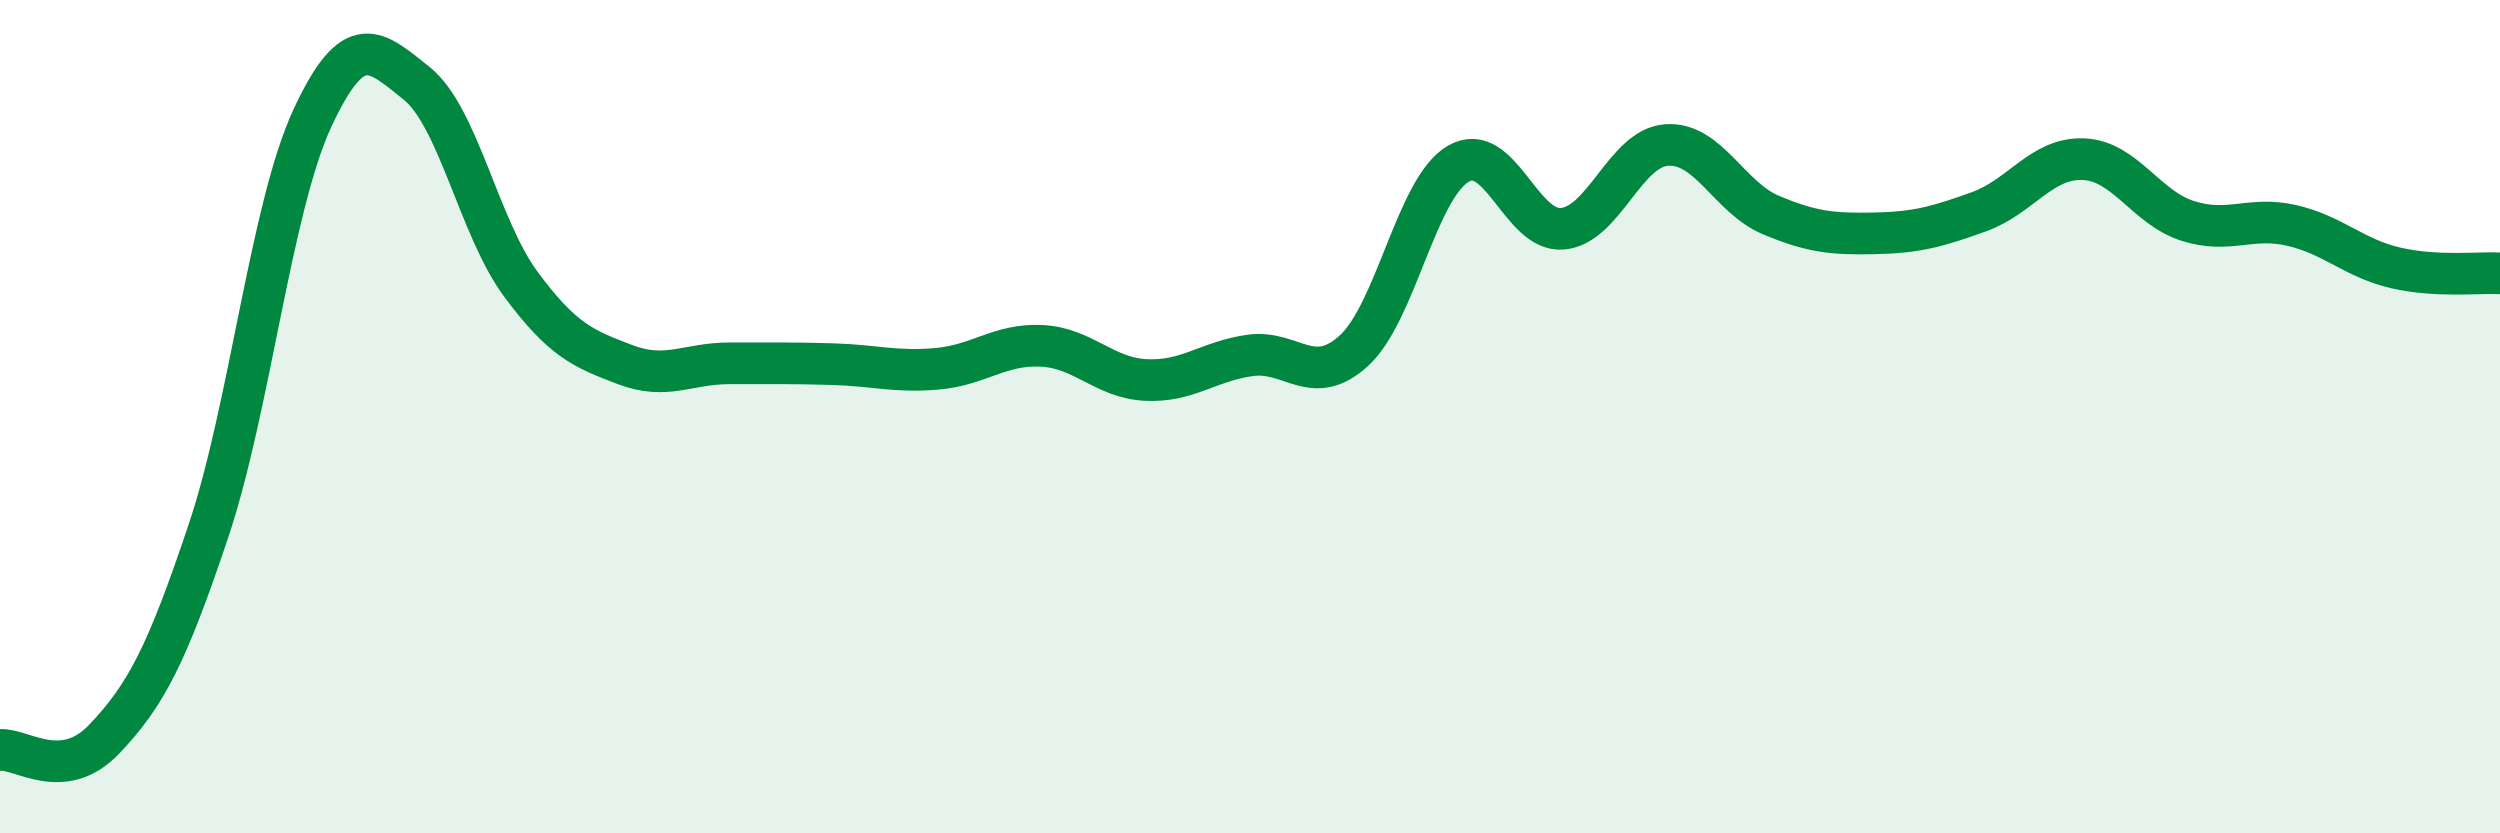
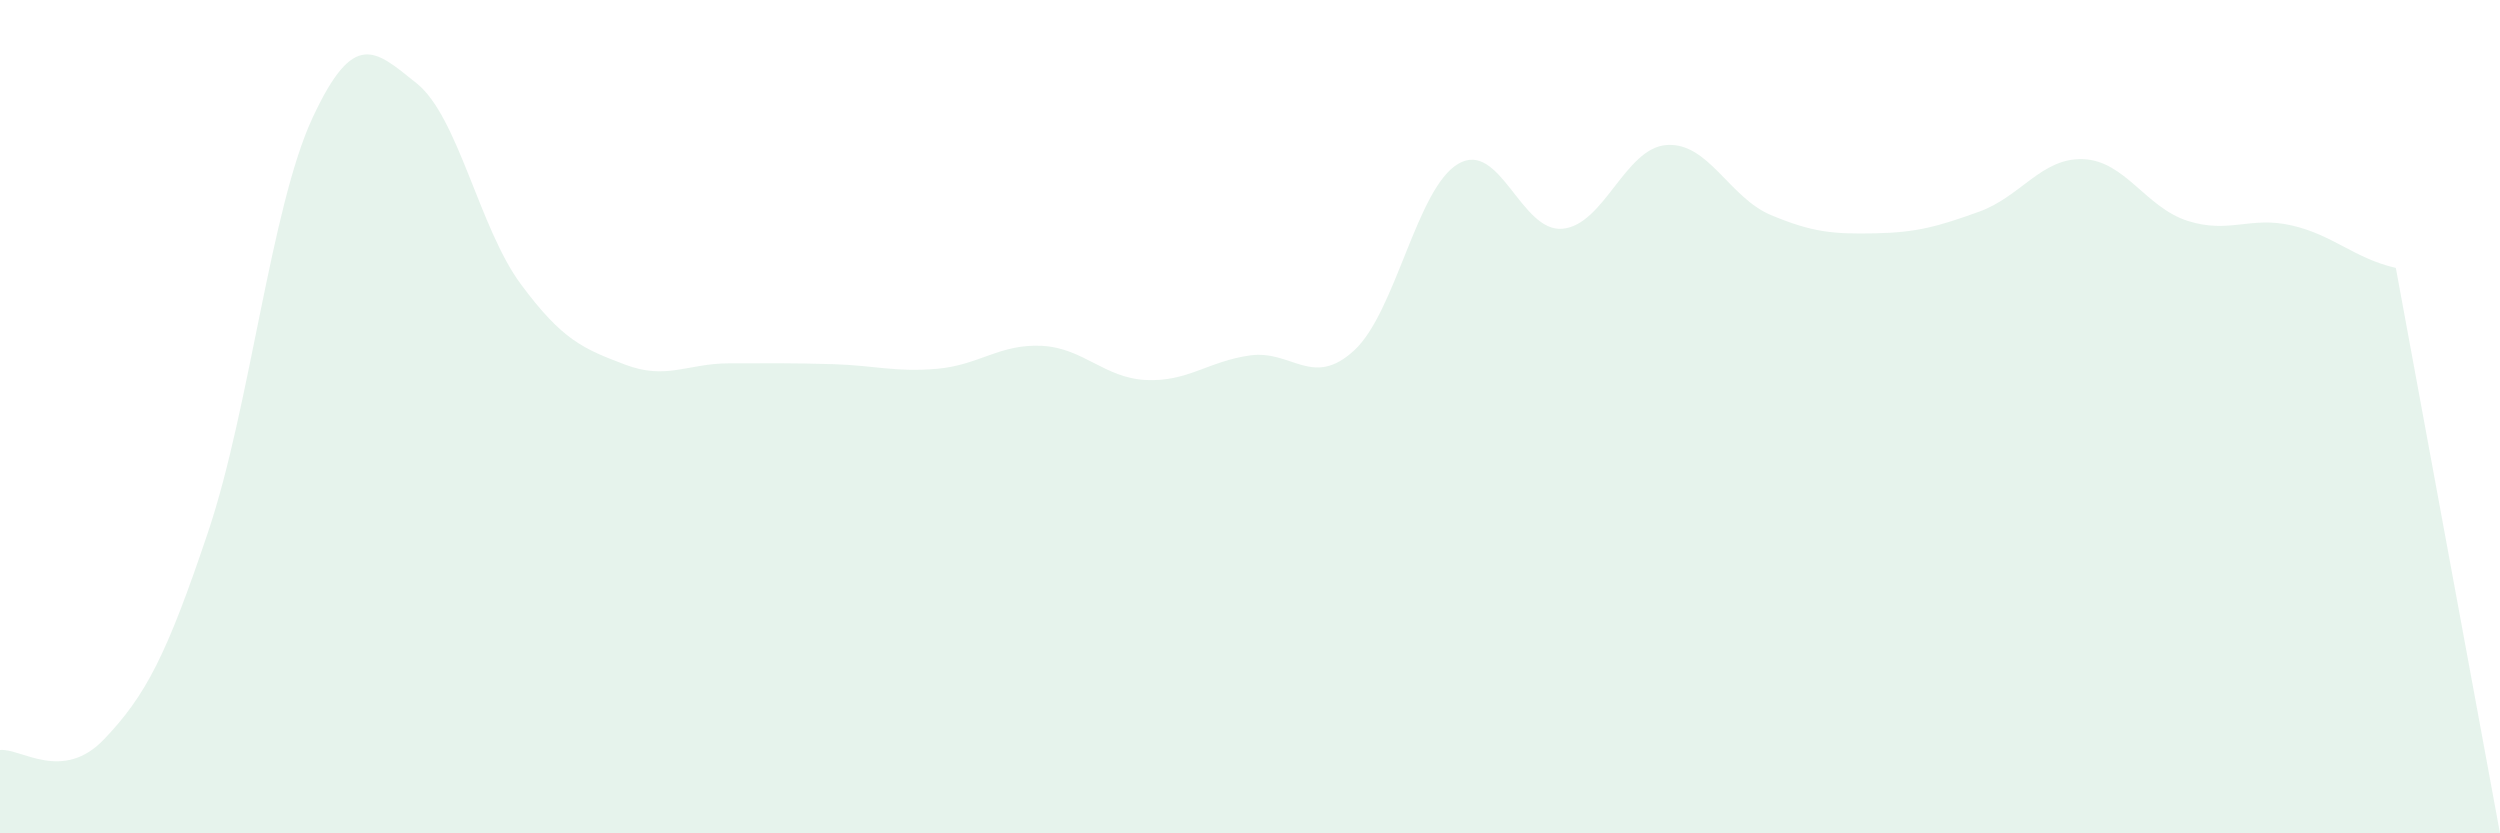
<svg xmlns="http://www.w3.org/2000/svg" width="60" height="20" viewBox="0 0 60 20">
-   <path d="M 0,18 C 0.5,17.95 1.5,18.79 2.5,17.74 C 3.5,16.69 4,15.73 5,12.75 C 6,9.77 6.5,4.98 7.5,2.83 C 8.5,0.68 9,1.2 10,2 C 11,2.8 11.5,5.47 12.5,6.82 C 13.5,8.17 14,8.37 15,8.75 C 16,9.13 16.5,8.72 17.5,8.72 C 18.5,8.72 19,8.71 20,8.74 C 21,8.77 21.5,8.94 22.5,8.85 C 23.5,8.76 24,8.25 25,8.3 C 26,8.35 26.5,9.07 27.5,9.12 C 28.5,9.17 29,8.67 30,8.53 C 31,8.39 31.5,9.33 32.5,8.41 C 33.5,7.49 34,4.51 35,3.93 C 36,3.35 36.5,5.58 37.5,5.49 C 38.5,5.4 39,3.55 40,3.48 C 41,3.41 41.5,4.74 42.5,5.16 C 43.5,5.58 44,5.62 45,5.6 C 46,5.58 46.5,5.44 47.5,5.08 C 48.5,4.72 49,3.78 50,3.82 C 51,3.86 51.5,4.98 52.5,5.3 C 53.5,5.62 54,5.18 55,5.41 C 56,5.64 56.5,6.2 57.5,6.43 C 58.5,6.66 59.5,6.53 60,6.56L60 20L0 20Z" fill="#008740" opacity="0.1" stroke-linecap="round" stroke-linejoin="round" />
-   <path d="M 0,18 C 0.5,17.95 1.5,18.79 2.5,17.74 C 3.5,16.69 4,15.73 5,12.75 C 6,9.77 6.5,4.98 7.5,2.83 C 8.5,0.68 9,1.2 10,2 C 11,2.8 11.5,5.47 12.5,6.82 C 13.5,8.17 14,8.37 15,8.75 C 16,9.13 16.5,8.72 17.5,8.72 C 18.5,8.72 19,8.71 20,8.74 C 21,8.77 21.5,8.94 22.5,8.85 C 23.5,8.76 24,8.25 25,8.3 C 26,8.35 26.5,9.07 27.5,9.12 C 28.5,9.17 29,8.67 30,8.53 C 31,8.39 31.5,9.33 32.5,8.41 C 33.5,7.49 34,4.51 35,3.93 C 36,3.35 36.5,5.58 37.5,5.49 C 38.5,5.4 39,3.55 40,3.48 C 41,3.41 41.5,4.74 42.5,5.16 C 43.5,5.58 44,5.62 45,5.6 C 46,5.58 46.5,5.44 47.5,5.08 C 48.5,4.72 49,3.78 50,3.82 C 51,3.86 51.5,4.98 52.5,5.3 C 53.5,5.62 54,5.18 55,5.41 C 56,5.64 56.5,6.2 57.5,6.43 C 58.5,6.66 59.5,6.53 60,6.56" stroke="#008740" stroke-width="1" fill="none" stroke-linecap="round" stroke-linejoin="round" />
+   <path d="M 0,18 C 0.5,17.95 1.5,18.79 2.5,17.74 C 3.5,16.69 4,15.73 5,12.75 C 6,9.77 6.5,4.98 7.5,2.83 C 8.5,0.68 9,1.2 10,2 C 11,2.8 11.5,5.47 12.5,6.82 C 13.5,8.17 14,8.37 15,8.75 C 16,9.13 16.5,8.72 17.5,8.72 C 18.5,8.72 19,8.71 20,8.74 C 21,8.77 21.5,8.94 22.5,8.85 C 23.5,8.76 24,8.25 25,8.3 C 26,8.35 26.5,9.07 27.5,9.12 C 28.5,9.17 29,8.67 30,8.53 C 31,8.39 31.5,9.33 32.5,8.41 C 33.5,7.49 34,4.51 35,3.93 C 36,3.35 36.5,5.58 37.5,5.49 C 38.5,5.4 39,3.55 40,3.48 C 41,3.41 41.5,4.74 42.5,5.16 C 43.5,5.58 44,5.62 45,5.6 C 46,5.58 46.5,5.44 47.5,5.08 C 48.5,4.72 49,3.78 50,3.82 C 51,3.86 51.5,4.98 52.5,5.3 C 53.5,5.62 54,5.18 55,5.41 C 56,5.64 56.5,6.2 57.5,6.43 L60 20L0 20Z" fill="#008740" opacity="0.1" stroke-linecap="round" stroke-linejoin="round" />
</svg>